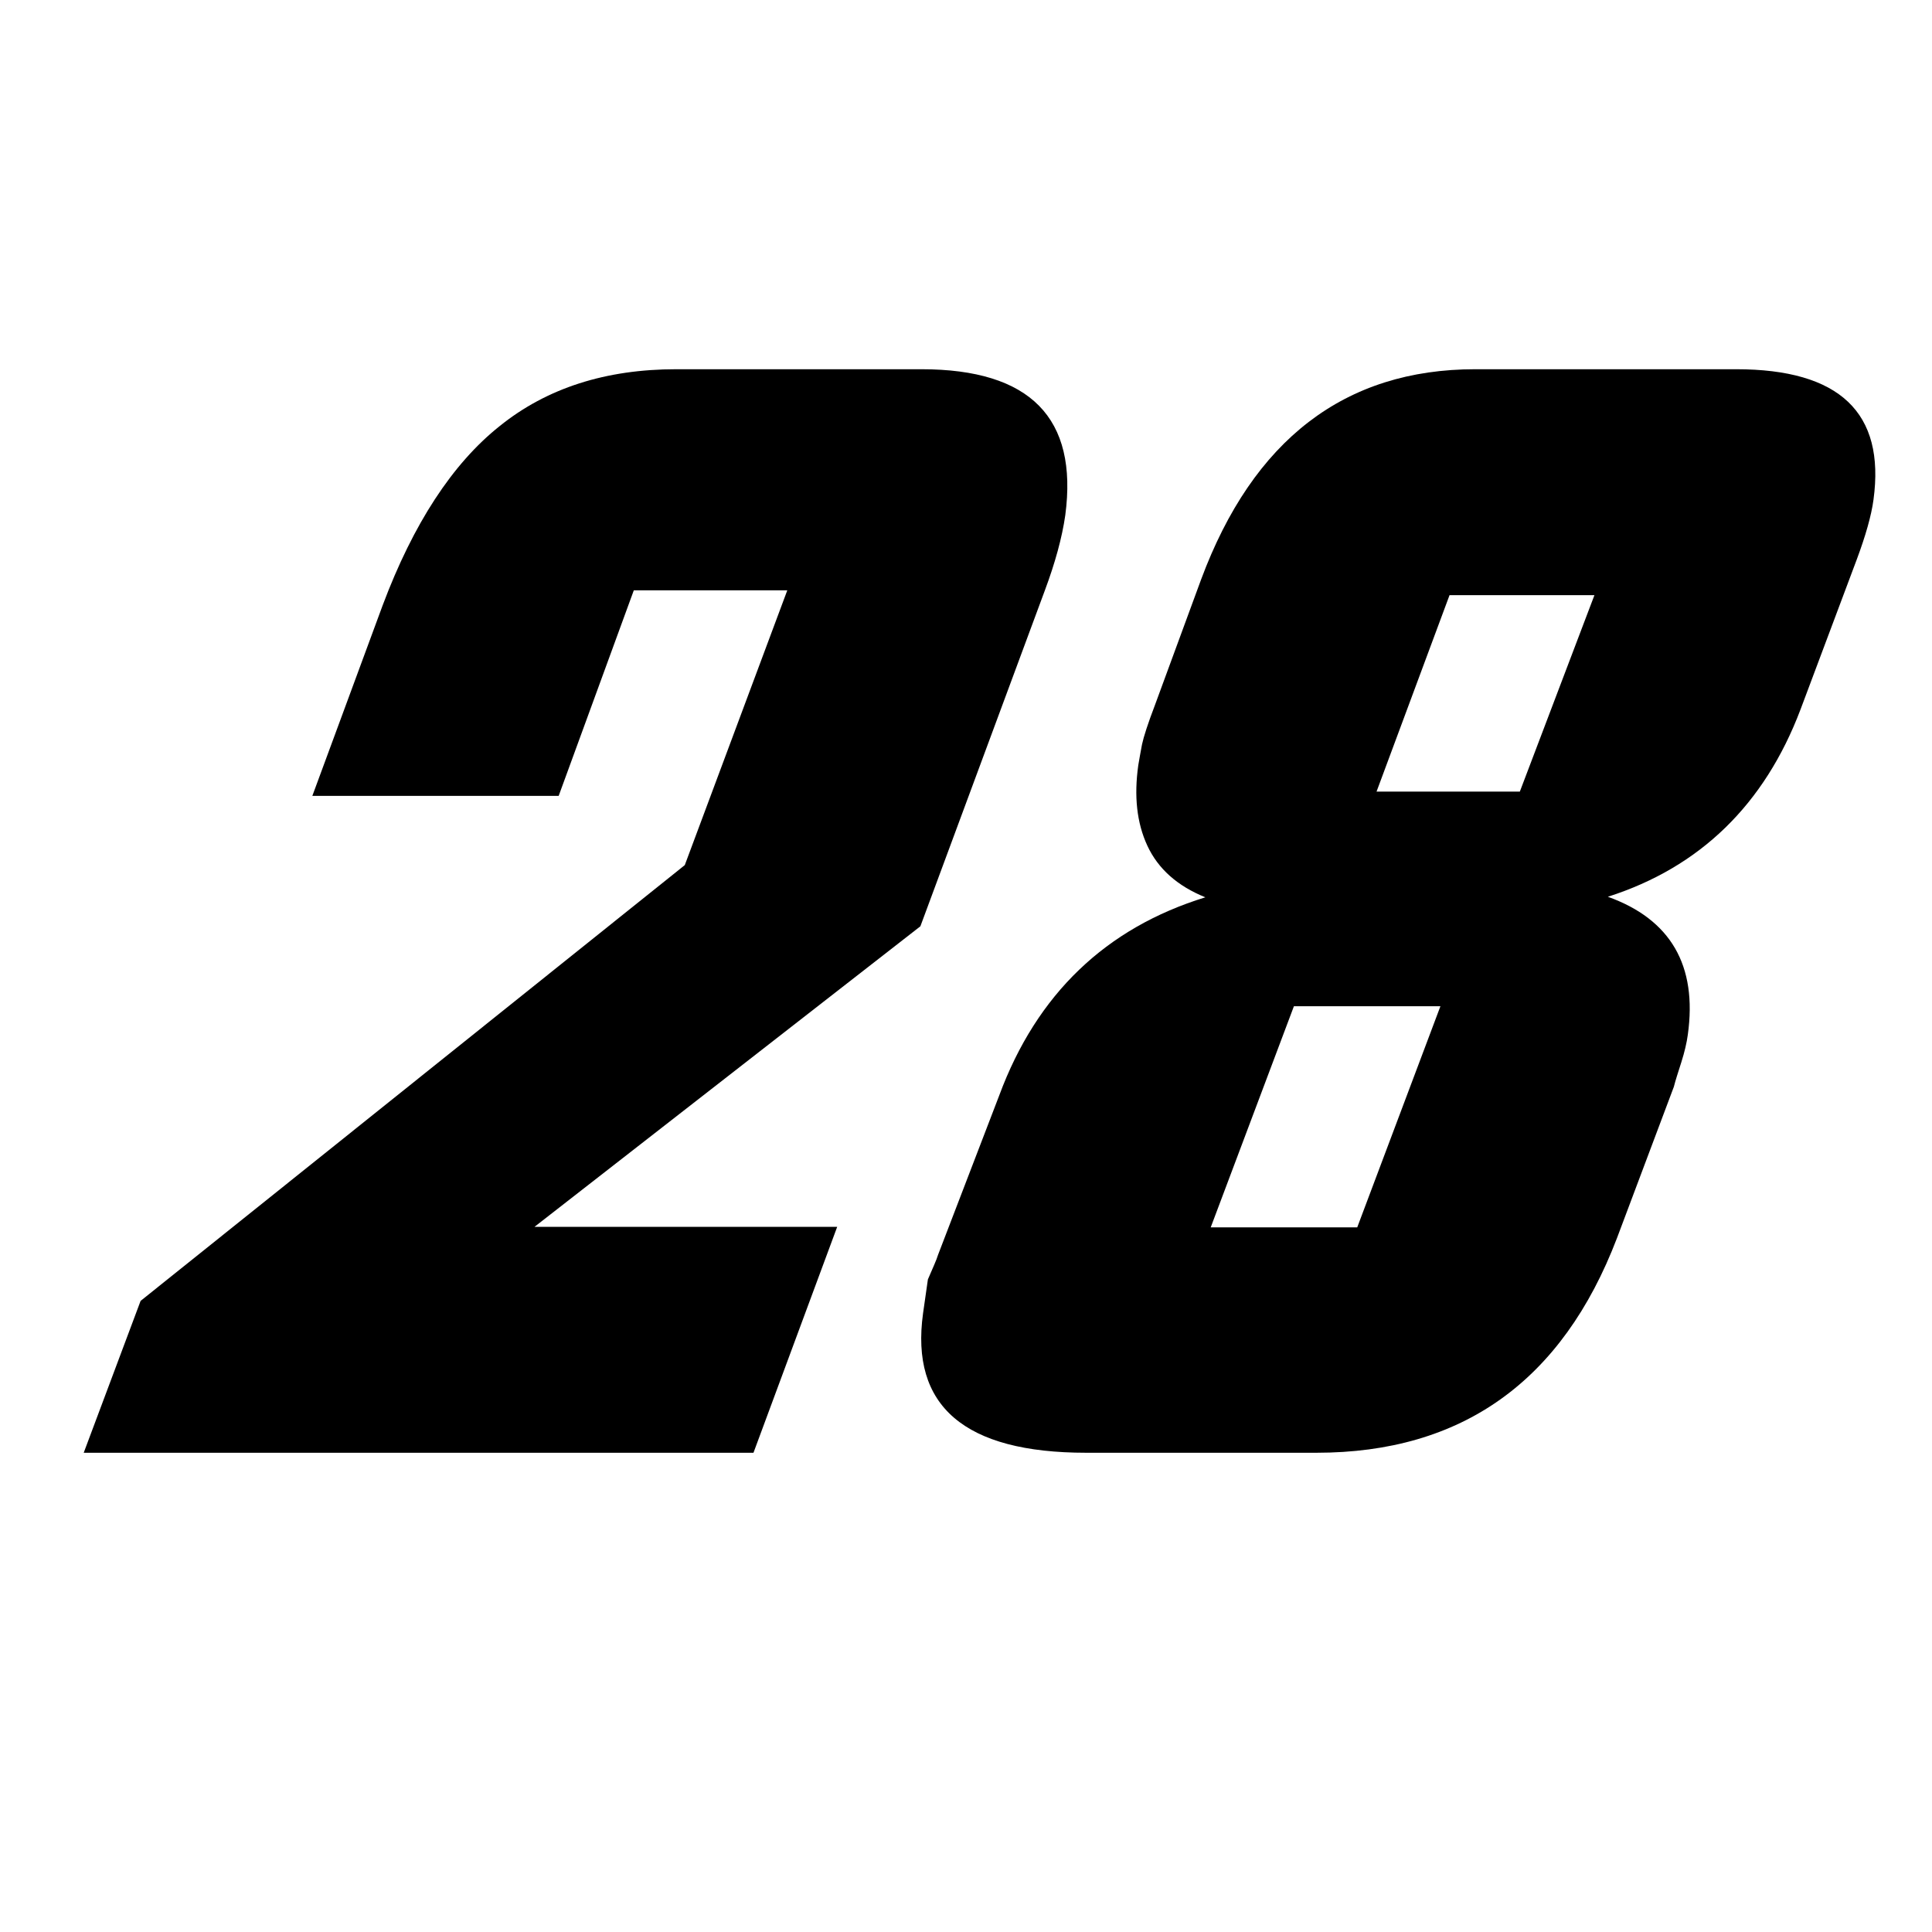
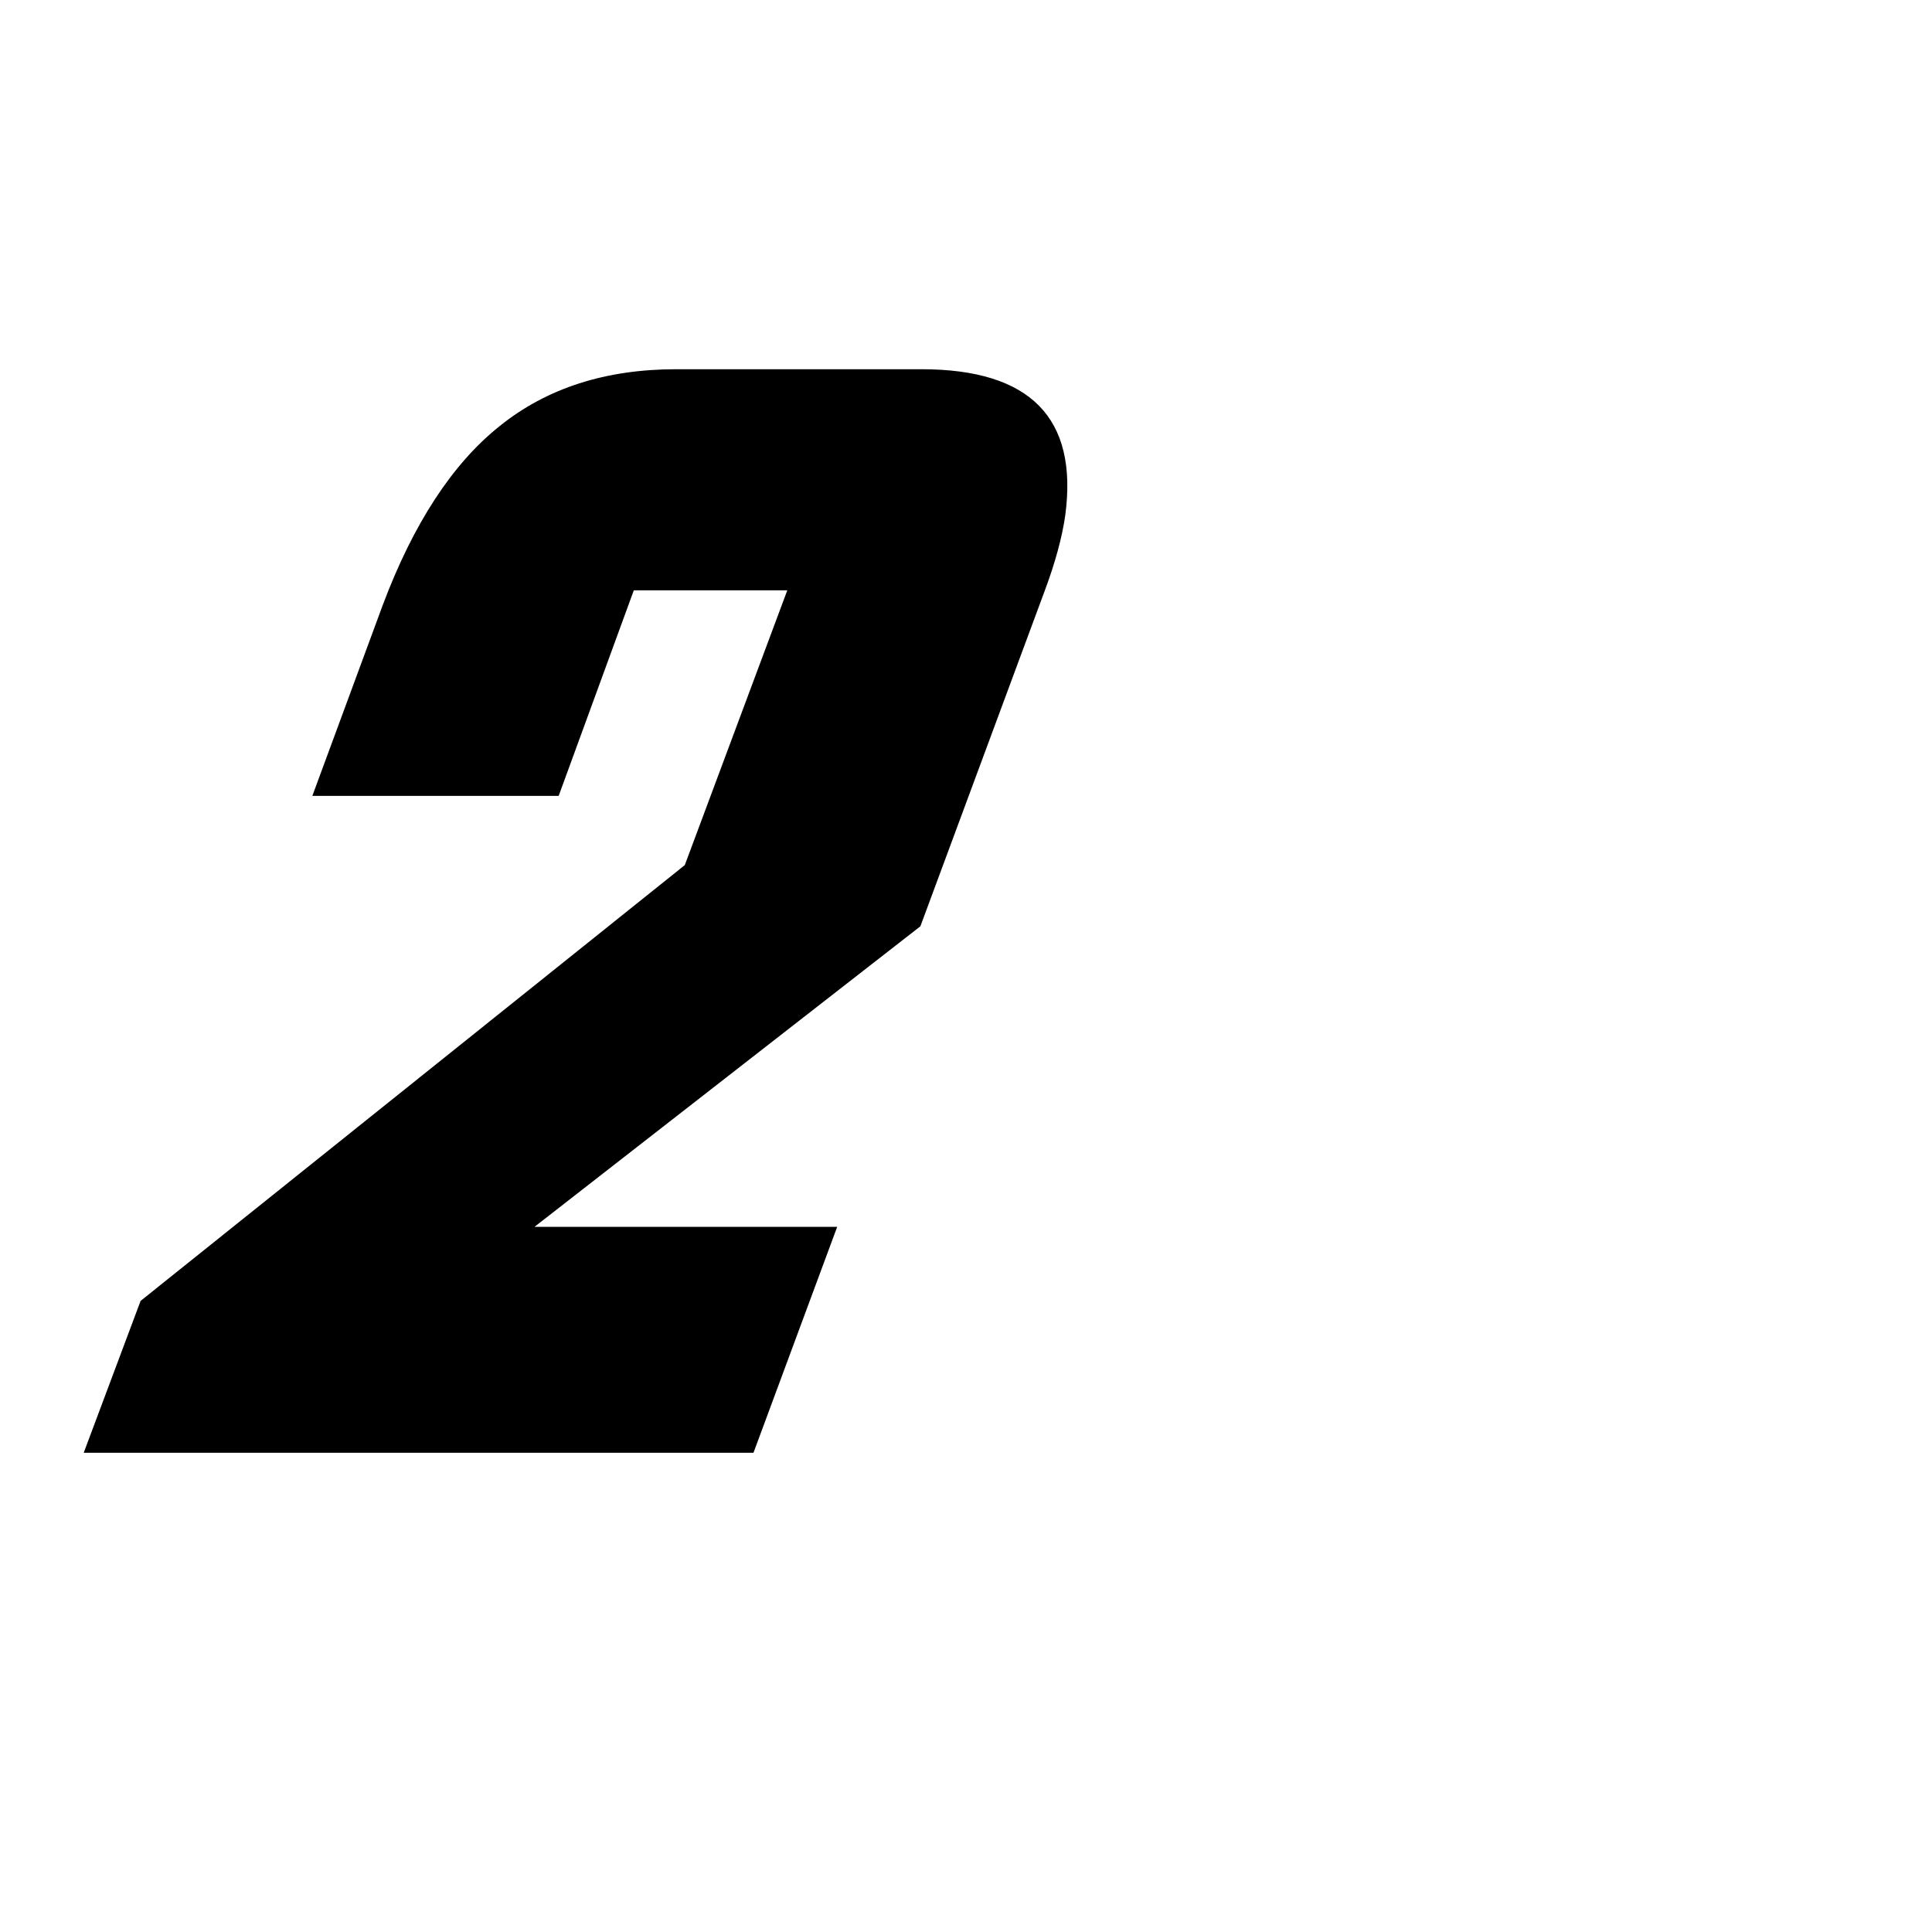
<svg xmlns="http://www.w3.org/2000/svg" version="1.1" id="Layer_1" x="0px" y="0px" viewBox="0 0 360 360" style="enable-background:new 0 0 360 360;" xml:space="preserve">
  <style type="text/css">
	.st0{fill-rule:evenodd;clip-rule:evenodd;}
</style>
  <g>
    <path d="M140.4,270.7H15.6l10.6-28.3l101.4-81.2l19.1-51.2h-28.6l-14,38.3l-45.9,0l13.1-35.5c5.7-15.2,13-26.4,21.8-33.4   c8.8-7.1,19.8-10.6,32.9-10.6h45.7c20.3,0,29.2,9.1,26.8,27.2c-0.6,4.2-1.9,8.9-3.8,14l-23.2,62.6l-71.9,56H156L140.4,270.7z" />
-     <path class="st0" d="M301.3,230.7c-10.2,26.7-28.9,40-56,40h-42.9c-22.7,0-32.8-8.7-30.4-26c0.3-2.1,0.6-4.2,0.9-6.3   c0.9-2.1,1.6-3.6,1.9-4.6l11.4-29.7c7-18.9,19.9-31.2,38.4-36.9c-5.2-2.1-8.8-5.3-10.8-9.6c-2-4.3-2.5-9.3-1.7-15   c0.2-1.1,0.4-2.4,0.7-3.9c0.3-1.4,1.1-3.9,2.4-7.3l8.6-23.4c9.7-26.1,26.8-39.2,51.1-39.2h48.6c19.3,0,27.8,8.1,25.6,24.3   c-0.4,3-1.5,6.8-3.1,11.1l-10.5,28c-6.7,17.7-18.7,29.4-35.9,34.9c11.7,4.2,16.7,12.8,14.9,25.7c-0.2,1.5-0.6,3.2-1.2,5.1   c-0.6,1.9-1.1,3.4-1.4,4.6L301.3,230.7z M297.1,110.9h-27l-13.6,36.6l26.7,0L297.1,110.9z M252.9,228.7l15.5-41.2l-27.3,0   l-15.5,41.2L252.9,228.7z" />
  </g>
</svg>